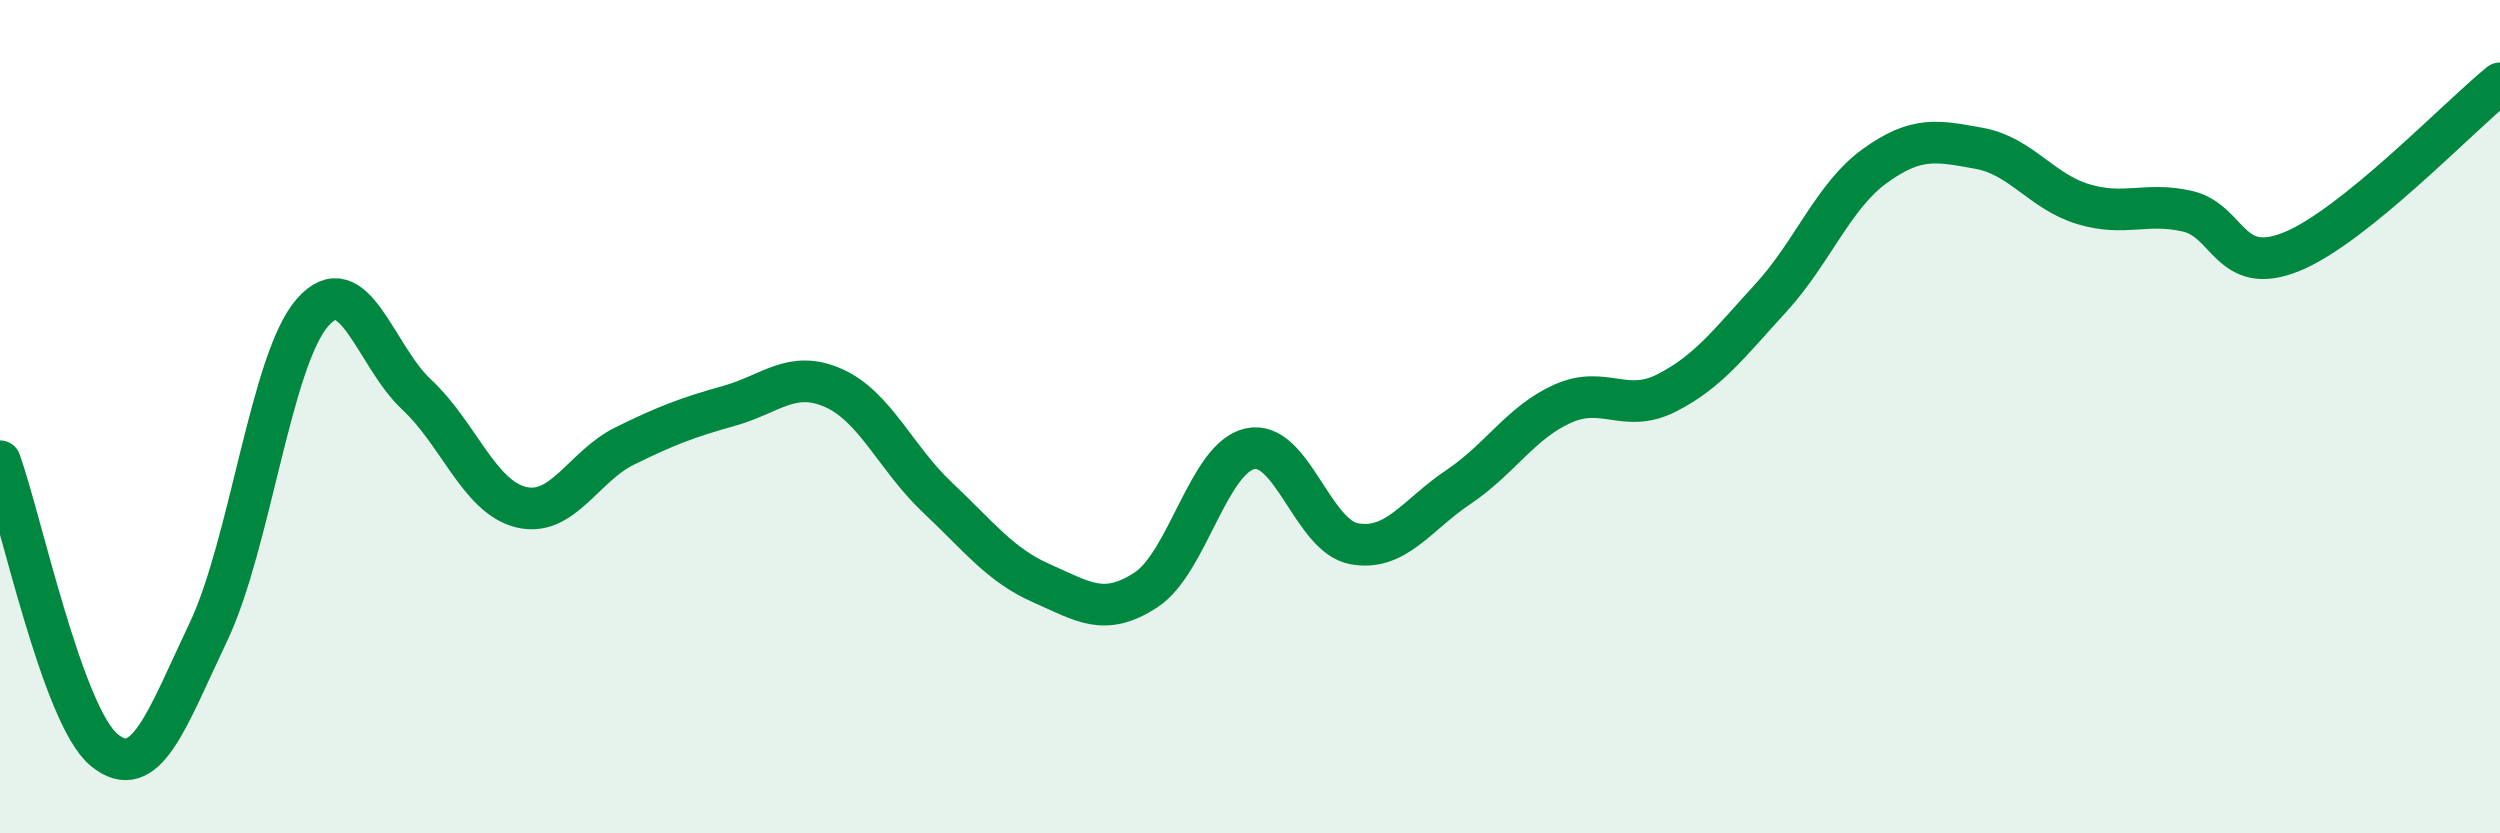
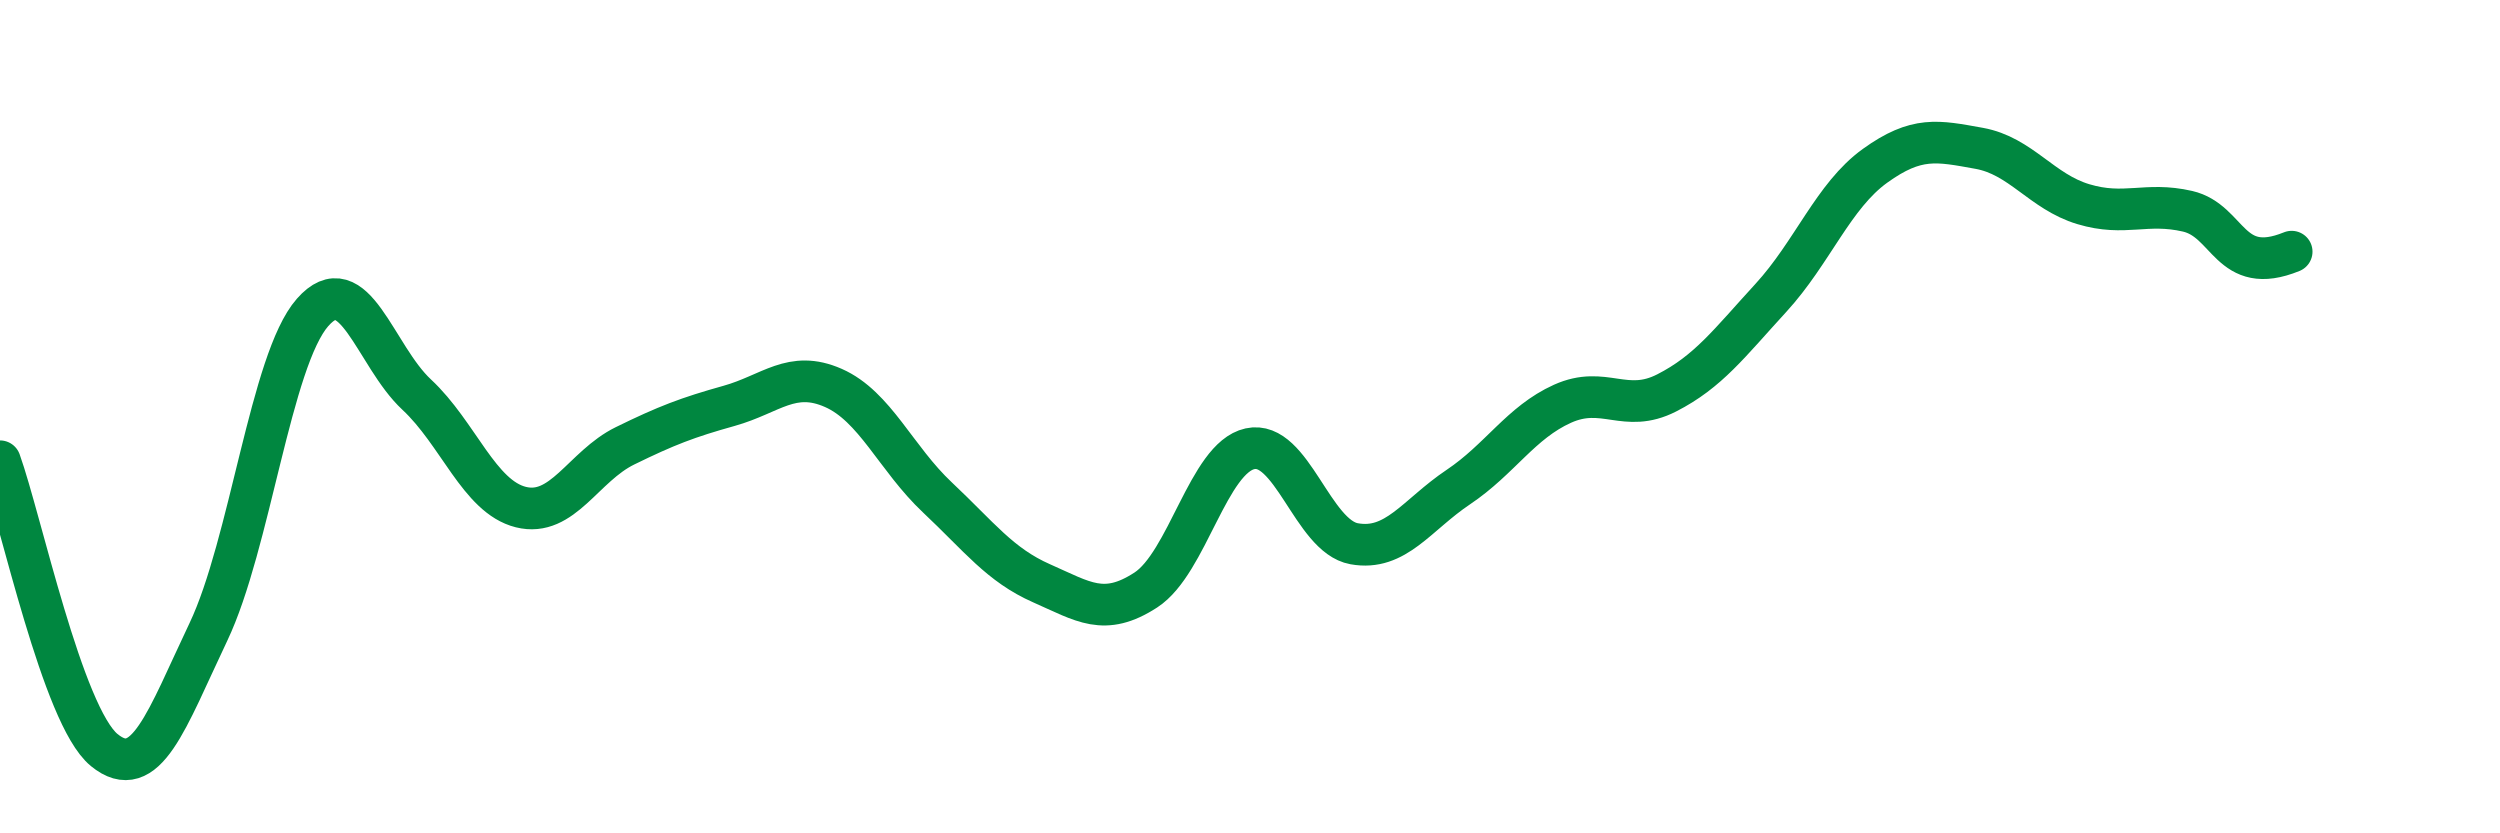
<svg xmlns="http://www.w3.org/2000/svg" width="60" height="20" viewBox="0 0 60 20">
-   <path d="M 0,11.07 C 0.5,12.46 1.5,17.18 2.5,18 C 3.5,18.82 4,17.27 5,15.17 C 6,13.07 6.5,8.64 7.5,7.5 C 8.5,6.36 9,8.54 10,9.47 C 11,10.4 11.5,11.92 12.5,12.17 C 13.5,12.42 14,11.19 15,10.7 C 16,10.21 16.5,10.02 17.5,9.74 C 18.5,9.46 19,8.87 20,9.31 C 21,9.75 21.5,11 22.5,11.94 C 23.5,12.88 24,13.56 25,14 C 26,14.44 26.5,14.81 27.5,14.16 C 28.5,13.51 29,10.99 30,10.77 C 31,10.55 31.5,12.87 32.5,13.05 C 33.5,13.23 34,12.36 35,11.69 C 36,11.02 36.5,10.14 37.5,9.69 C 38.5,9.24 39,9.94 40,9.43 C 41,8.92 41.5,8.24 42.5,7.15 C 43.5,6.06 44,4.7 45,3.98 C 46,3.26 46.5,3.38 47.5,3.56 C 48.5,3.74 49,4.6 50,4.9 C 51,5.2 51.5,4.84 52.5,5.07 C 53.5,5.3 53.5,6.65 55,6.04 C 56.5,5.43 59,2.81 60,2L60 20L0 20Z" fill="#008740" opacity="0.1" stroke-linecap="round" stroke-linejoin="round" />
-   <path d="M 0,11.07 C 0.5,12.46 1.5,17.18 2.5,18 C 3.5,18.82 4,17.27 5,15.17 C 6,13.07 6.5,8.64 7.5,7.5 C 8.5,6.36 9,8.54 10,9.47 C 11,10.4 11.5,11.92 12.5,12.17 C 13.5,12.42 14,11.19 15,10.7 C 16,10.21 16.5,10.02 17.5,9.74 C 18.5,9.46 19,8.87 20,9.31 C 21,9.75 21.5,11 22.5,11.94 C 23.5,12.88 24,13.56 25,14 C 26,14.44 26.5,14.81 27.5,14.16 C 28.5,13.51 29,10.99 30,10.77 C 31,10.55 31.5,12.87 32.5,13.05 C 33.5,13.23 34,12.36 35,11.69 C 36,11.02 36.5,10.14 37.5,9.69 C 38.5,9.24 39,9.94 40,9.43 C 41,8.92 41.5,8.24 42.5,7.15 C 43.5,6.06 44,4.7 45,3.98 C 46,3.26 46.5,3.38 47.5,3.56 C 48.5,3.74 49,4.6 50,4.9 C 51,5.2 51.5,4.84 52.5,5.07 C 53.5,5.3 53.5,6.65 55,6.04 C 56.5,5.43 59,2.81 60,2" stroke="#008740" stroke-width="1" fill="none" stroke-linecap="round" stroke-linejoin="round" />
+   <path d="M 0,11.07 C 0.5,12.46 1.5,17.18 2.5,18 C 3.5,18.82 4,17.27 5,15.17 C 6,13.07 6.5,8.64 7.5,7.5 C 8.5,6.36 9,8.54 10,9.47 C 11,10.4 11.5,11.92 12.5,12.17 C 13.5,12.42 14,11.19 15,10.7 C 16,10.21 16.5,10.02 17.5,9.74 C 18.5,9.46 19,8.87 20,9.31 C 21,9.75 21.5,11 22.5,11.94 C 23.5,12.88 24,13.56 25,14 C 26,14.44 26.5,14.81 27.5,14.16 C 28.5,13.51 29,10.99 30,10.77 C 31,10.55 31.5,12.87 32.5,13.05 C 33.5,13.23 34,12.36 35,11.69 C 36,11.02 36.5,10.14 37.5,9.69 C 38.5,9.24 39,9.94 40,9.43 C 41,8.92 41.5,8.24 42.5,7.15 C 43.5,6.06 44,4.7 45,3.98 C 46,3.26 46.5,3.38 47.5,3.56 C 48.5,3.74 49,4.6 50,4.9 C 51,5.2 51.5,4.84 52.5,5.07 C 53.5,5.3 53.5,6.65 55,6.04 " stroke="#008740" stroke-width="1" fill="none" stroke-linecap="round" stroke-linejoin="round" />
</svg>